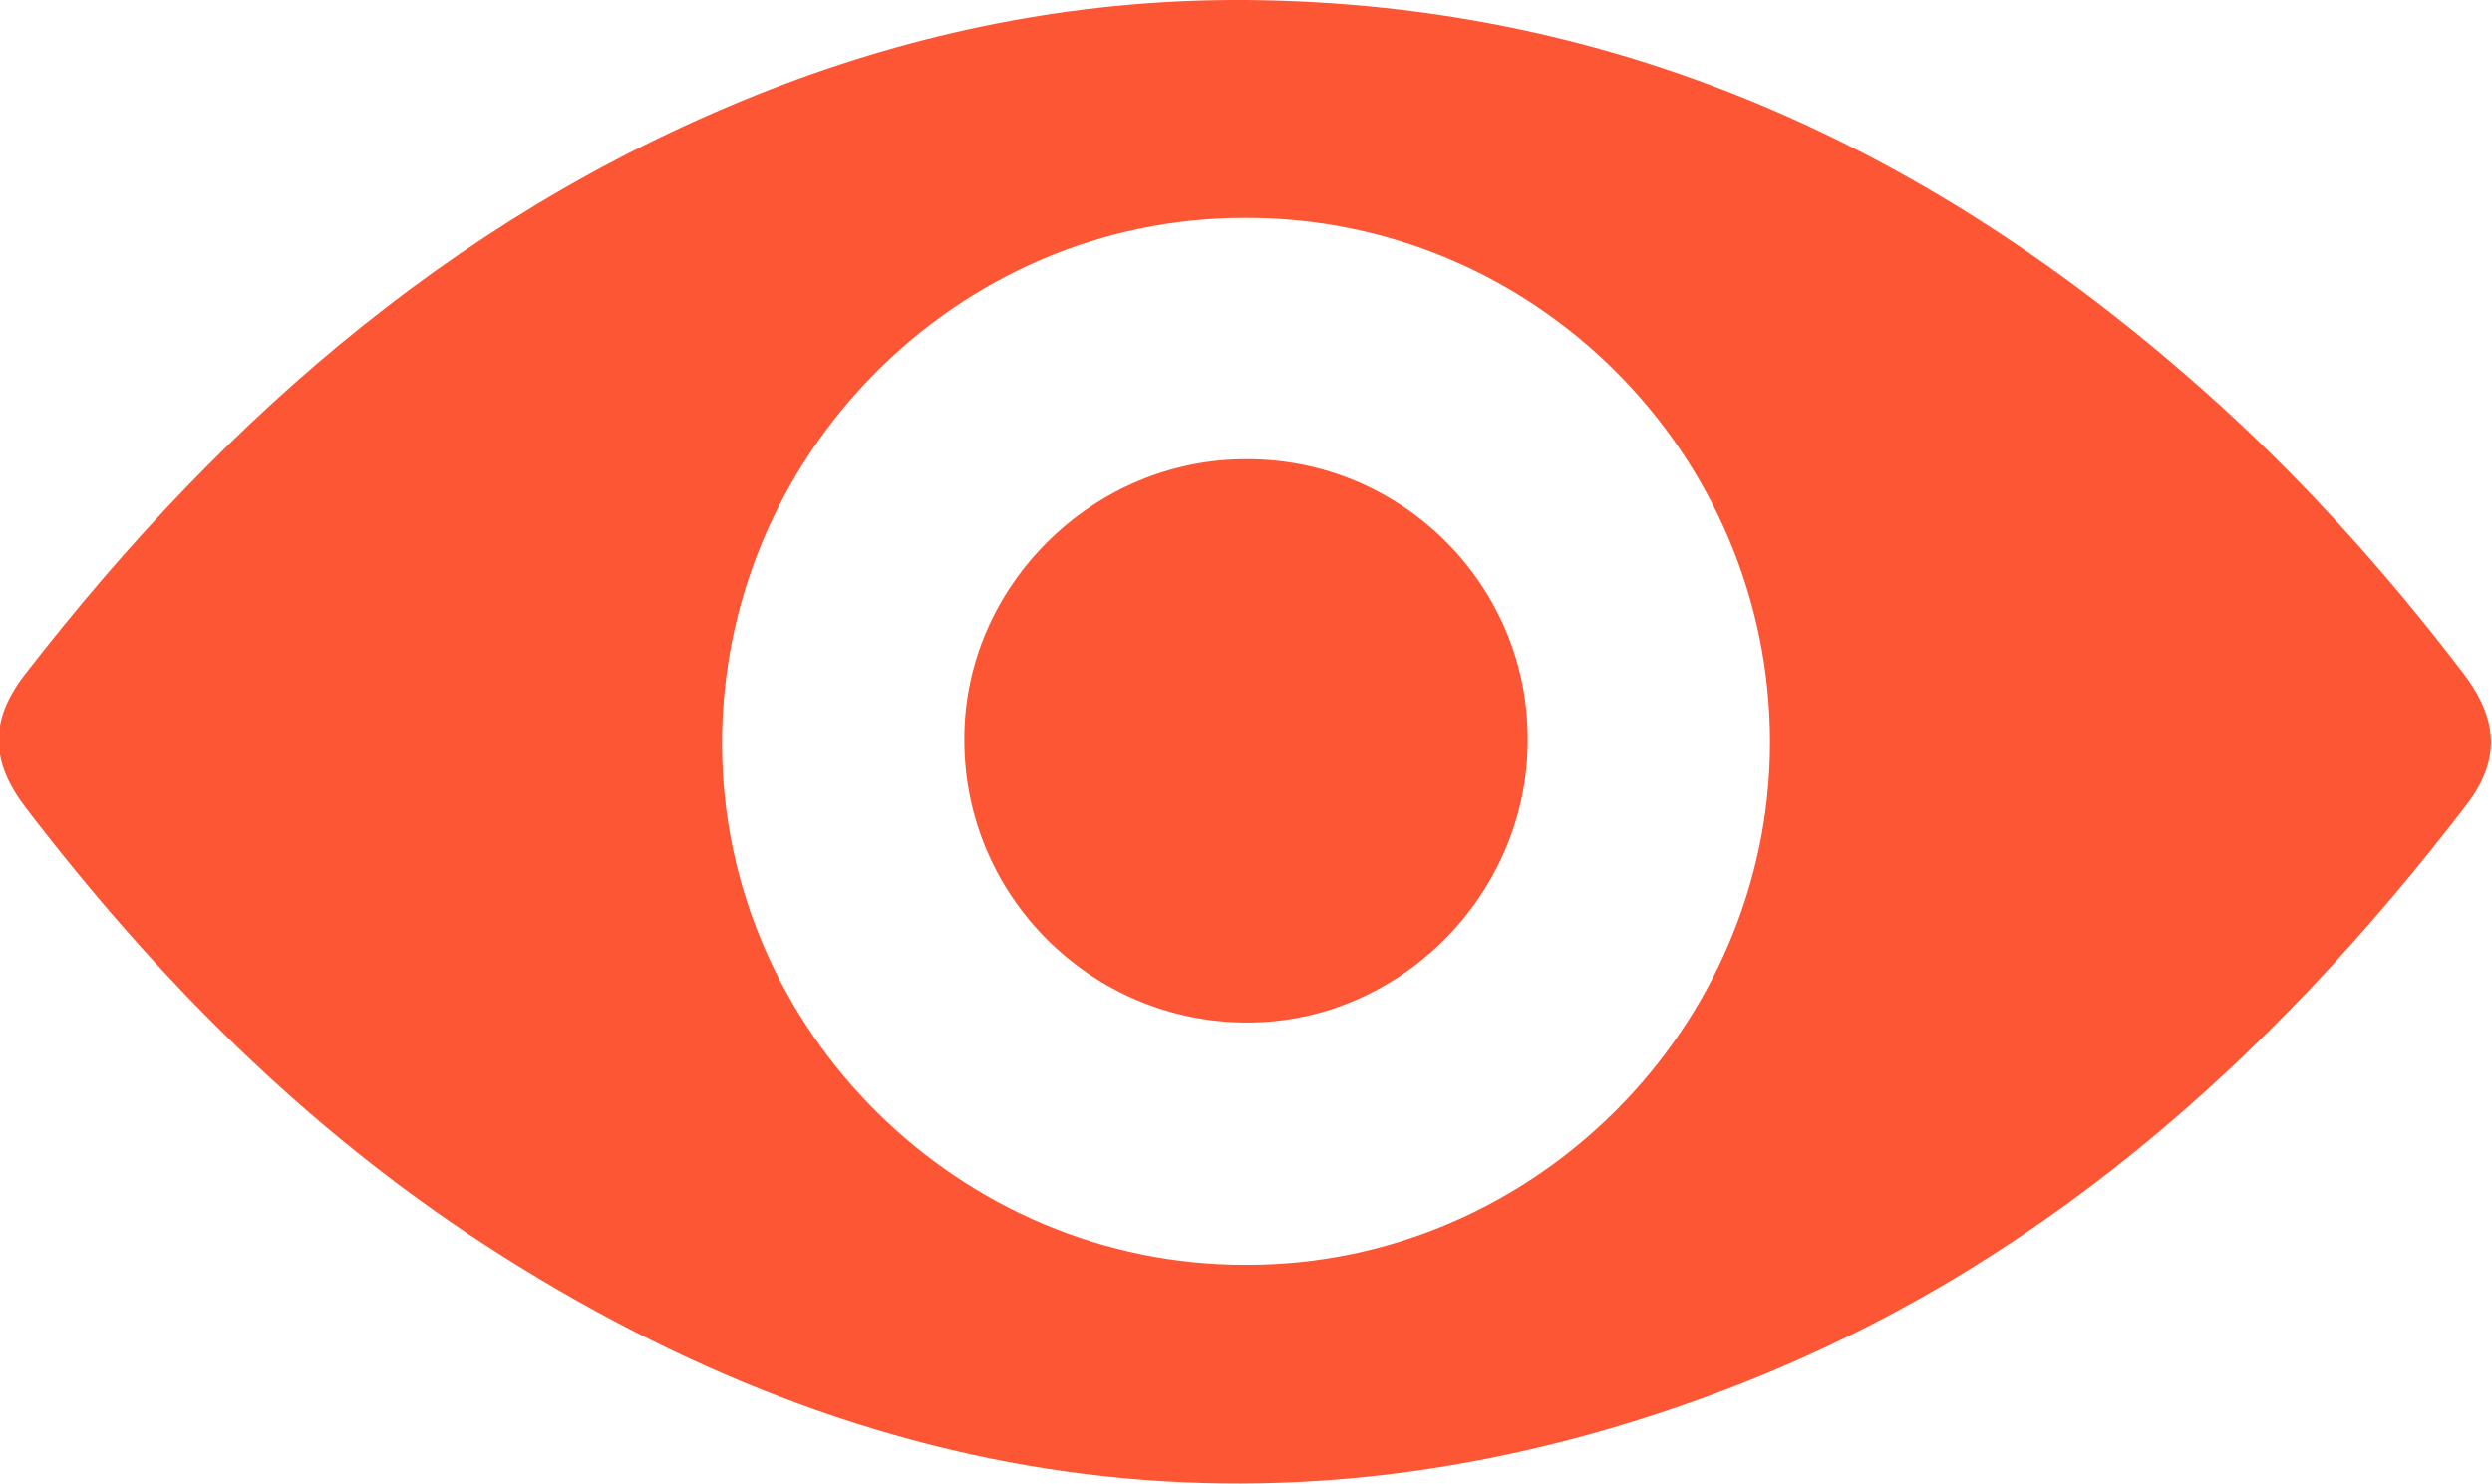
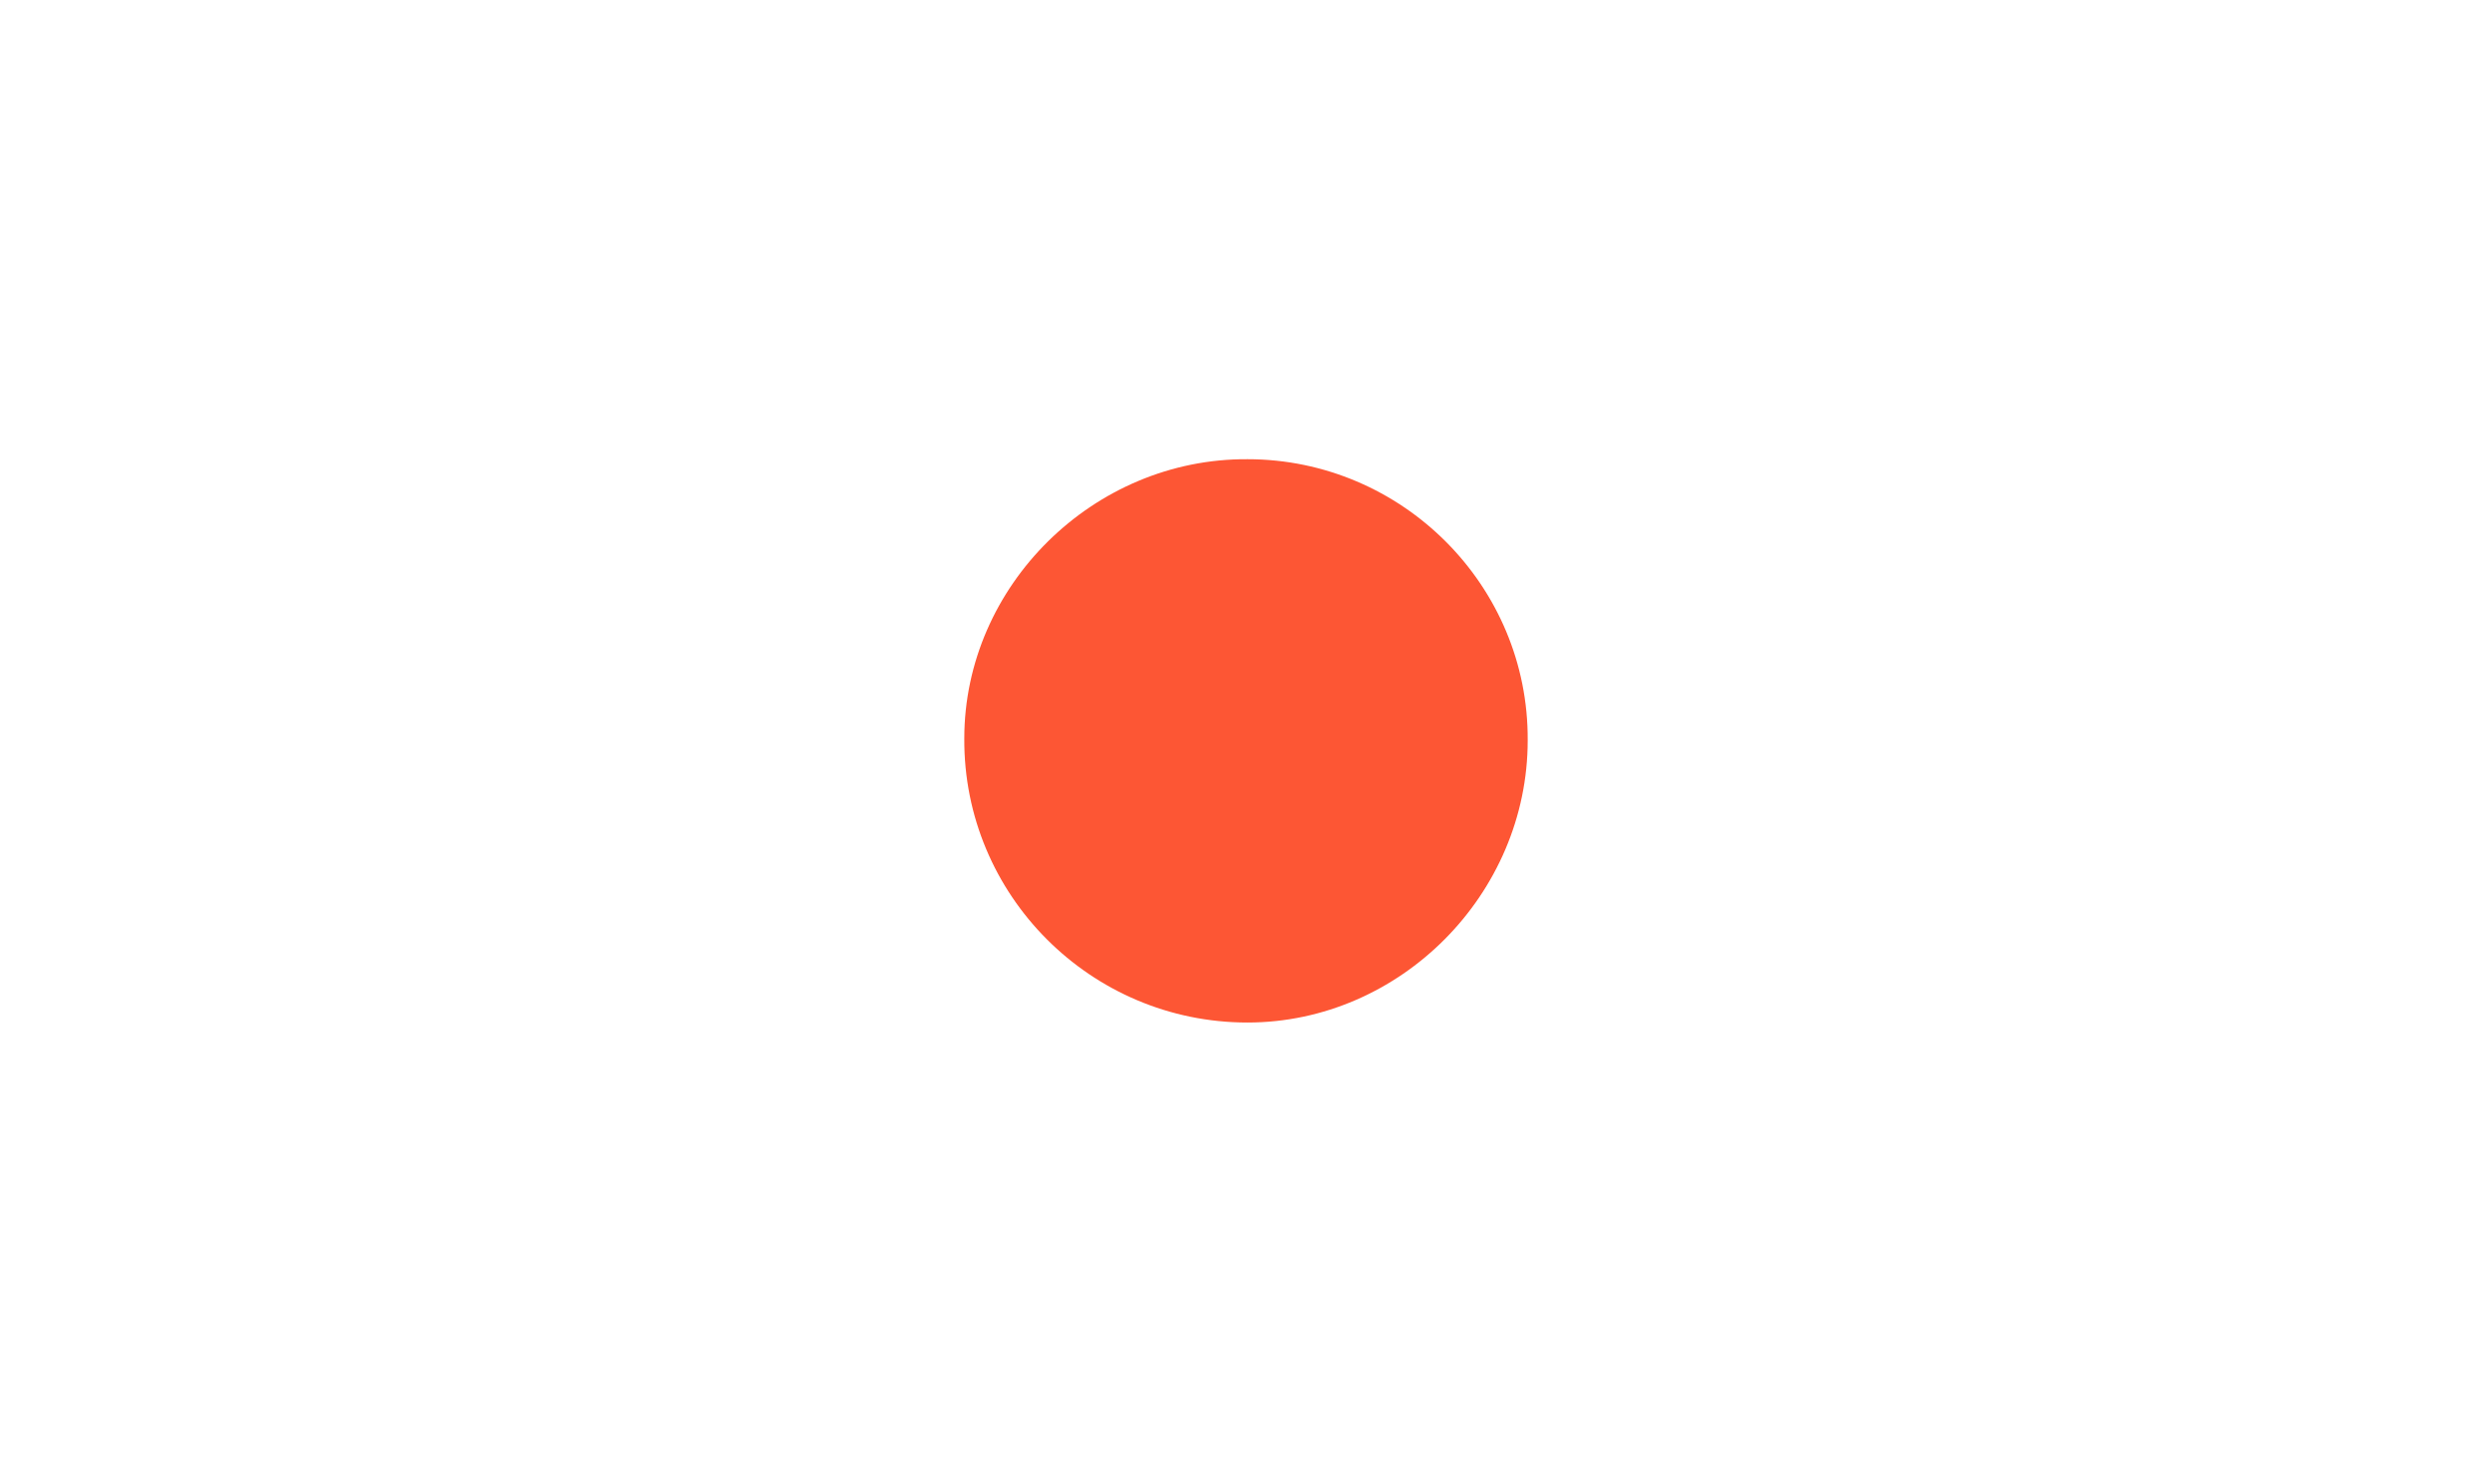
<svg xmlns="http://www.w3.org/2000/svg" version="1.1" viewBox="0 0 256.1 152.5">
  <defs>
    <style>
      .cls-1 {
        fill: #fd5634;
      }
    </style>
  </defs>
  <g>
    <g id="Layer_2">
      <g id="Layer_1-2">
-         <path class="cls-1" d="M128,0c39.1.3,71.8,15.9,100.2,41.7,9.1,8.3,17.3,17.5,24.8,27.3,3.8,4.9,4,9.1.5,13.7-20.4,26.6-44.8,48.3-76.6,60.3-44.8,16.9-87.2,10.8-127-15-18.5-12-33.8-27.4-47.2-44.9-3.7-4.8-3.8-9-.2-13.7C23.4,42.4,48.4,20.8,80.7,8.6,95.9,2.9,111.7-.1,128,0ZM128.2,130c29.4,0,53.7-24.4,53.7-53.7,0-29.7-24.3-54-54-53.9-29.6,0-53.8,24.5-53.7,54.2.1,29.4,24.5,53.5,53.9,53.4h0Z" />
        <path class="cls-1" d="M128.2,47.2c15.9,0,28.9,13,28.8,28.9,0,15.8-13.1,29-28.8,29-16.1,0-29.2-13.1-29.1-29.2,0-15.7,13.3-28.8,29.1-28.7h0Z" />
      </g>
    </g>
  </g>
</svg>